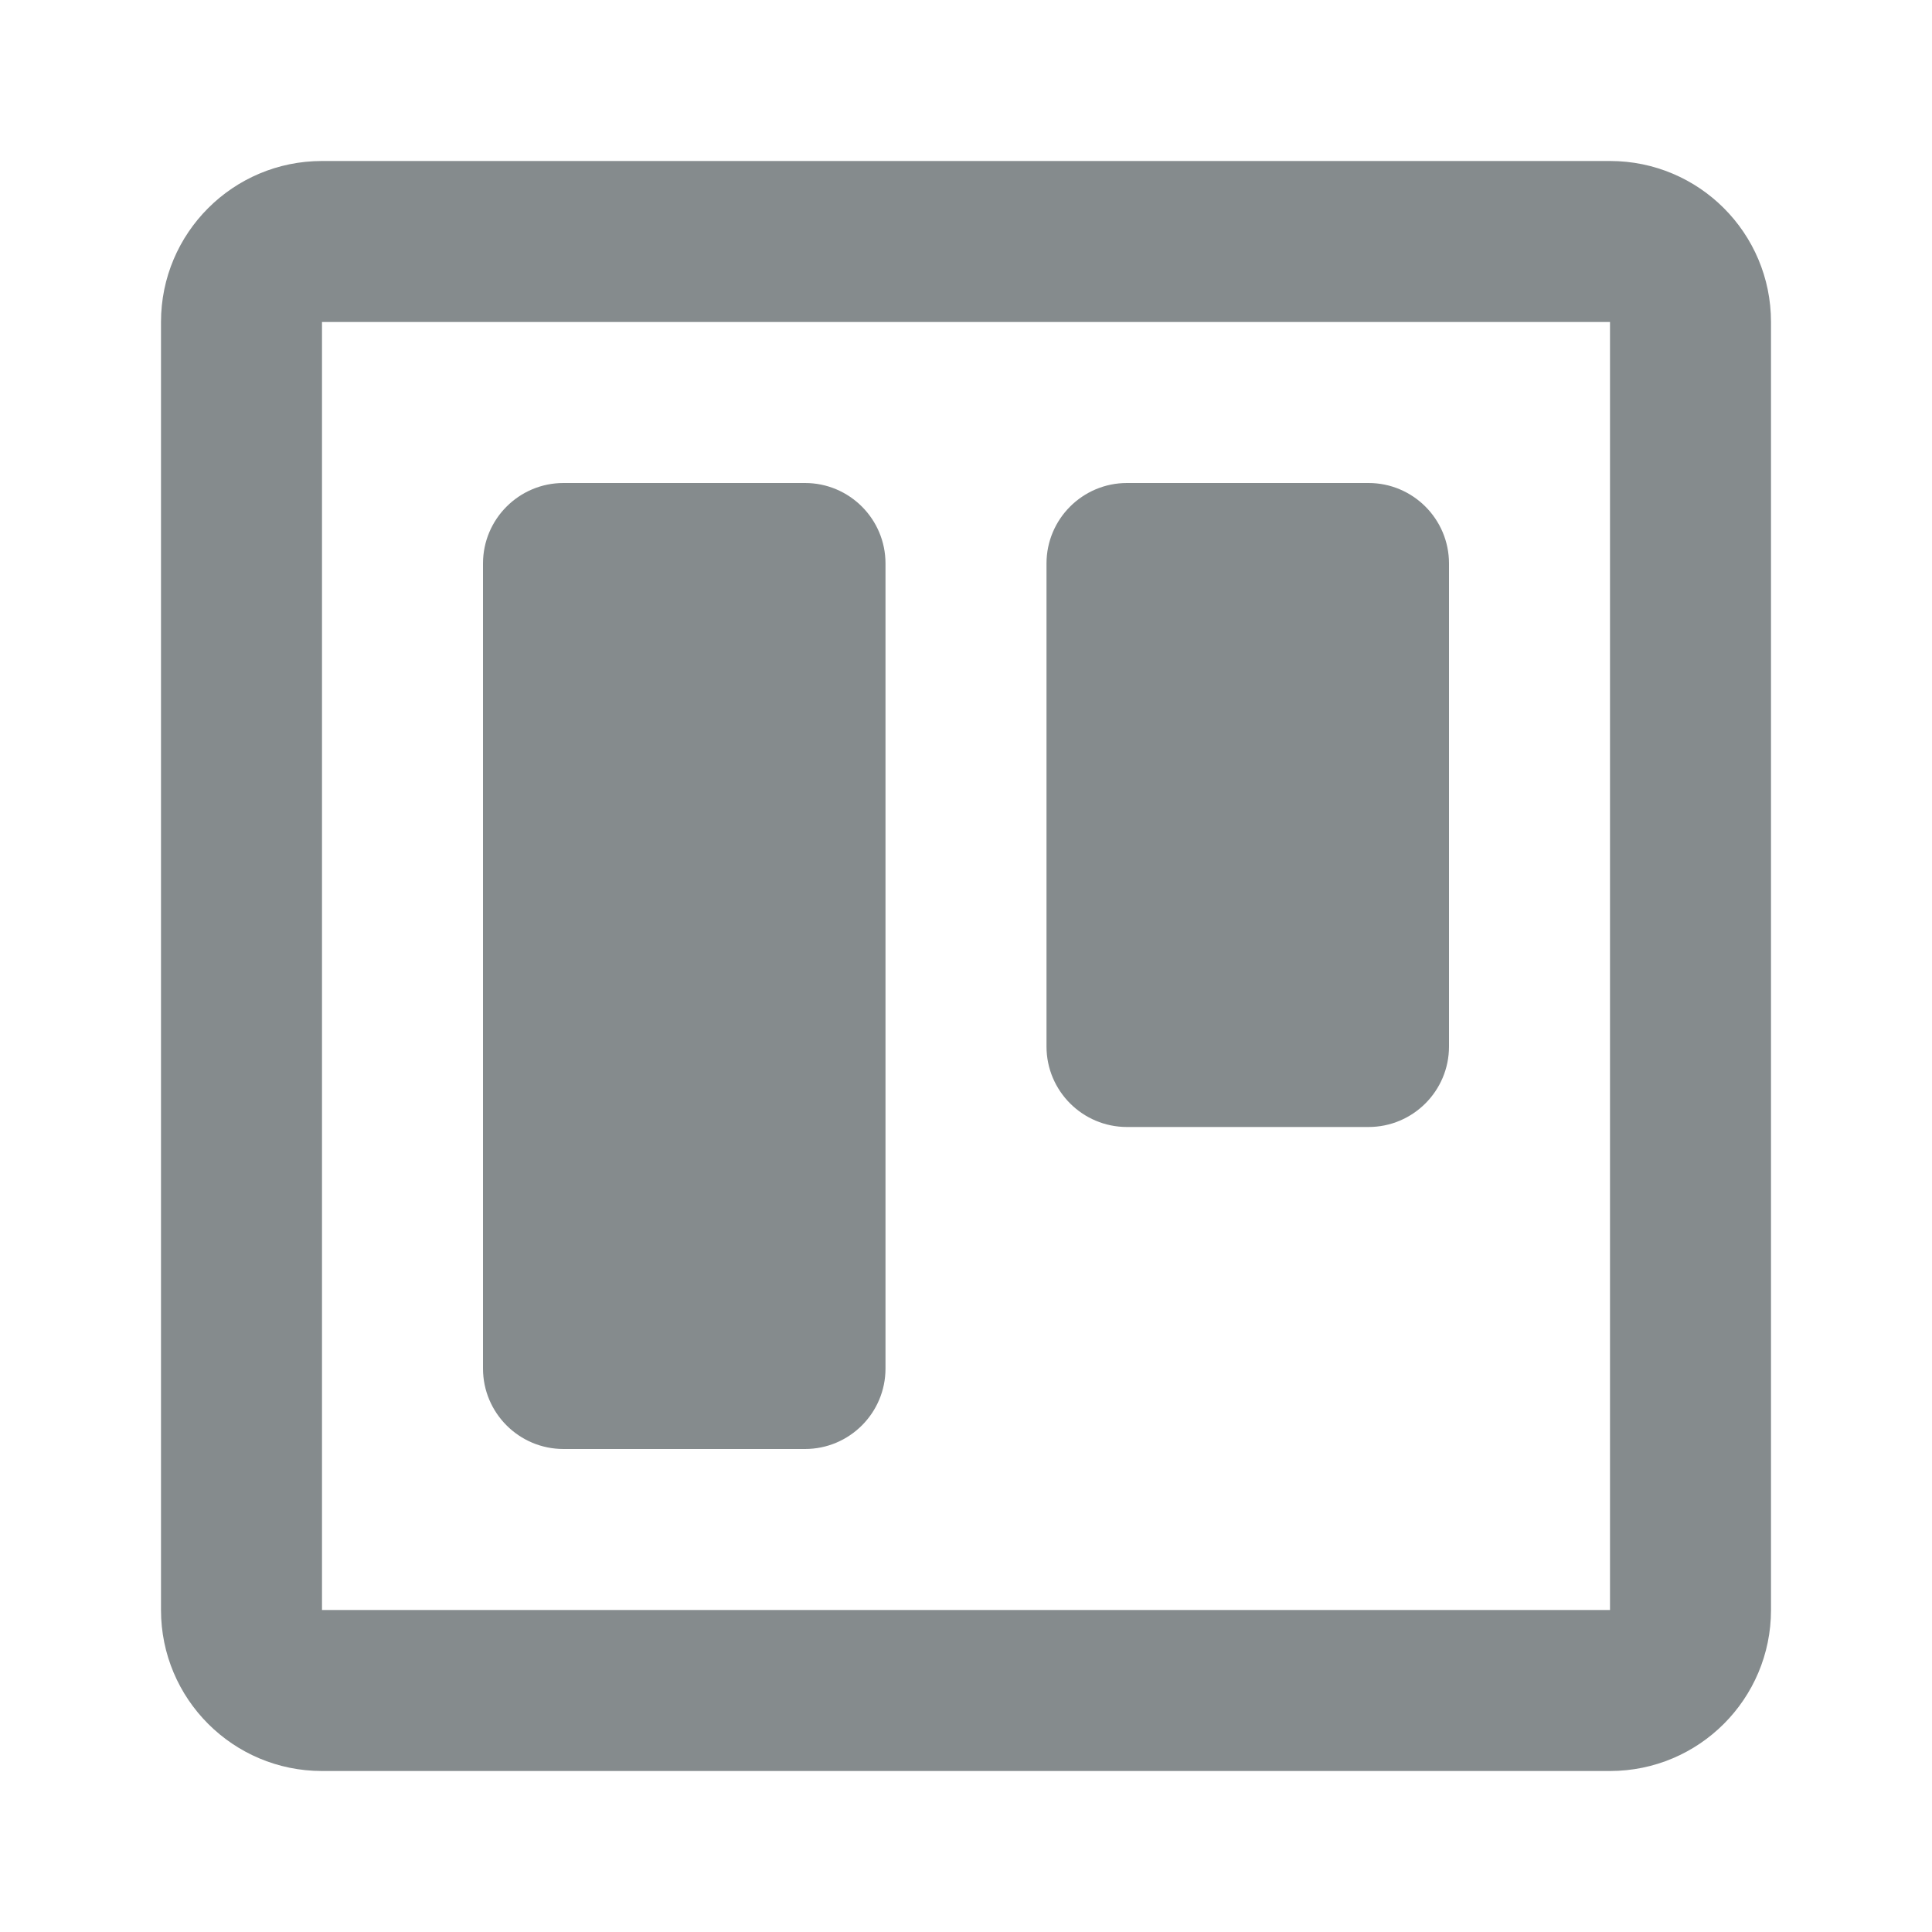
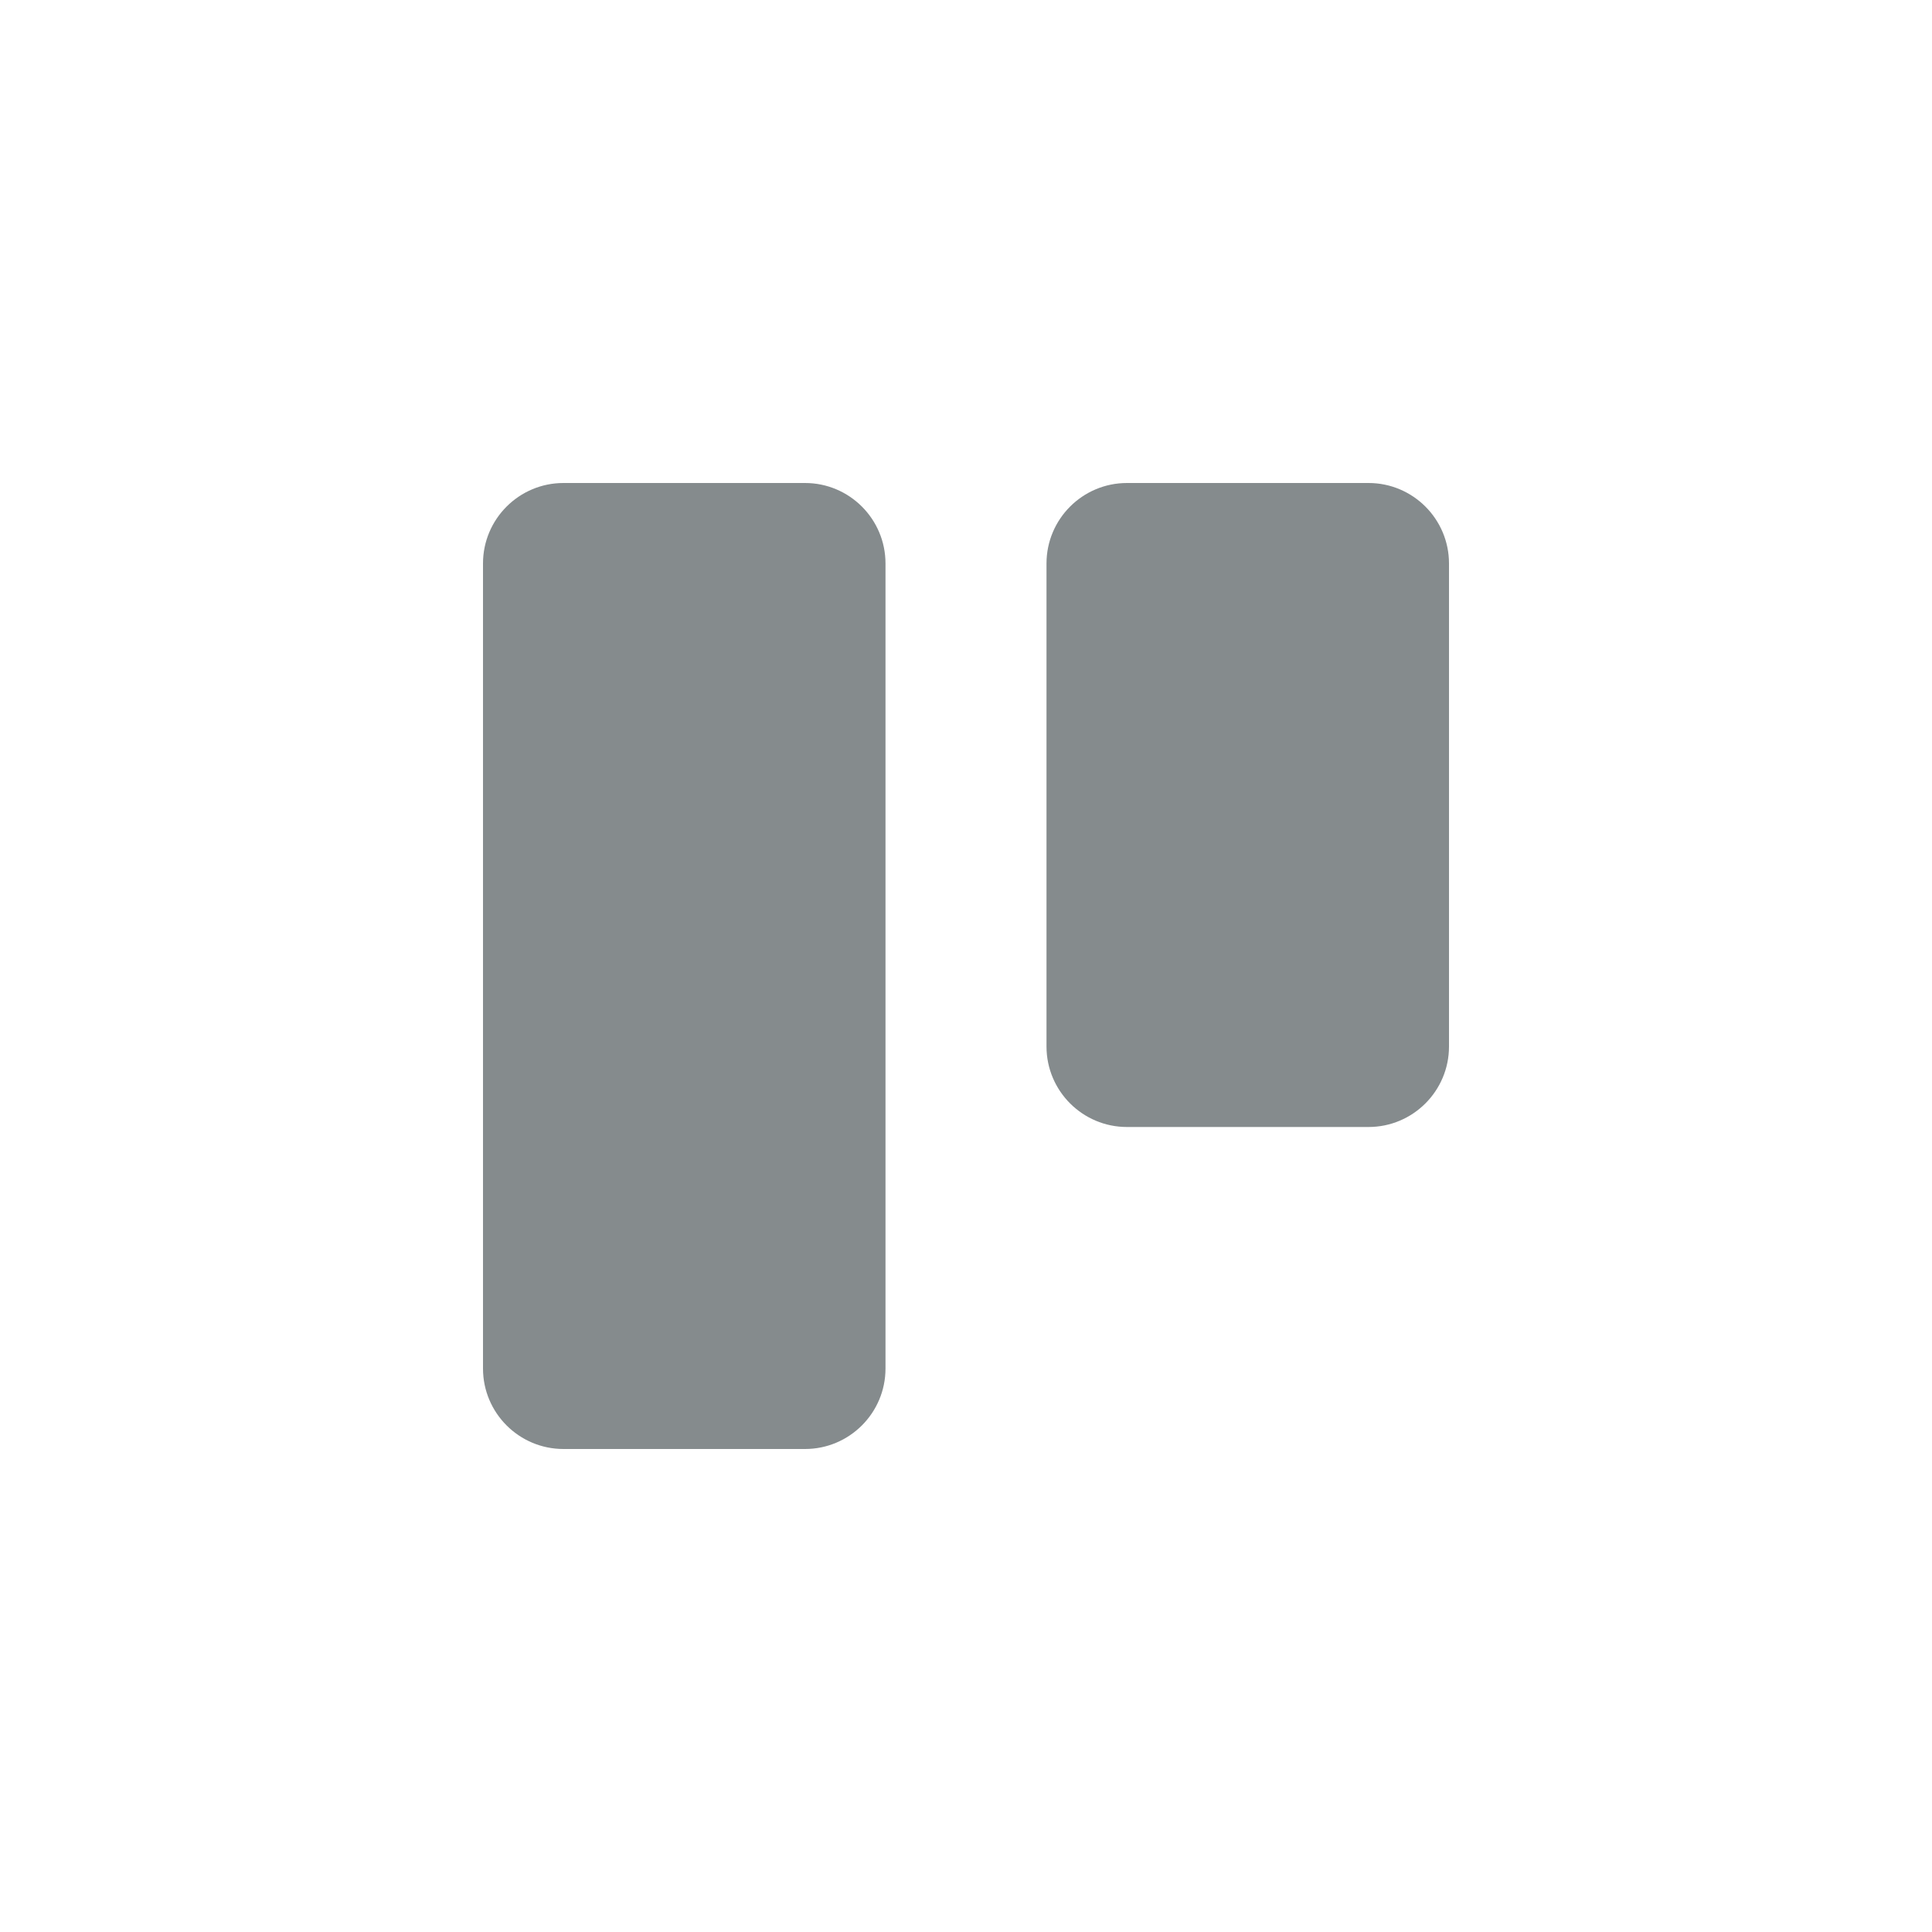
<svg xmlns="http://www.w3.org/2000/svg" viewBox="0 0 24 24" fill="none">
  <path d="M6 7C6 6.448 6.448 6 7 6H10C10.552 6 11 6.448 11 7V17C11 17.552 10.552 18 10 18H7C6.448 18 6 17.552 6 17V7Z" style="fill: rgb(133, 139, 141);" transform="matrix(1, 0, 0, 1, 2.220446049250313e-16, 0)" />
  <path d="M13 7C13 6.448 13.448 6 14 6H17C17.552 6 18 6.448 18 7V13C18 13.552 17.552 14 17 14H14C13.448 14 13 13.552 13 13V7Z" style="fill: rgb(133, 139, 141);" transform="matrix(1, 0, 0, 1, 2.220446049250313e-16, 0)" />
-   <path clip-rule="evenodd" d="M2 4C2 2.895 2.895 2 4 2H20C21.105 2 22 2.895 22 4V20C22 21.105 21.105 22 20 22H4C2.895 22 2 21.105 2 20V4ZM4 4H20V20H4V4Z" fill-rule="evenodd" style="fill: rgb(133, 139, 141);" transform="matrix(1, 0, 0, 1, 2.220446049250313e-16, 0)" />
</svg>